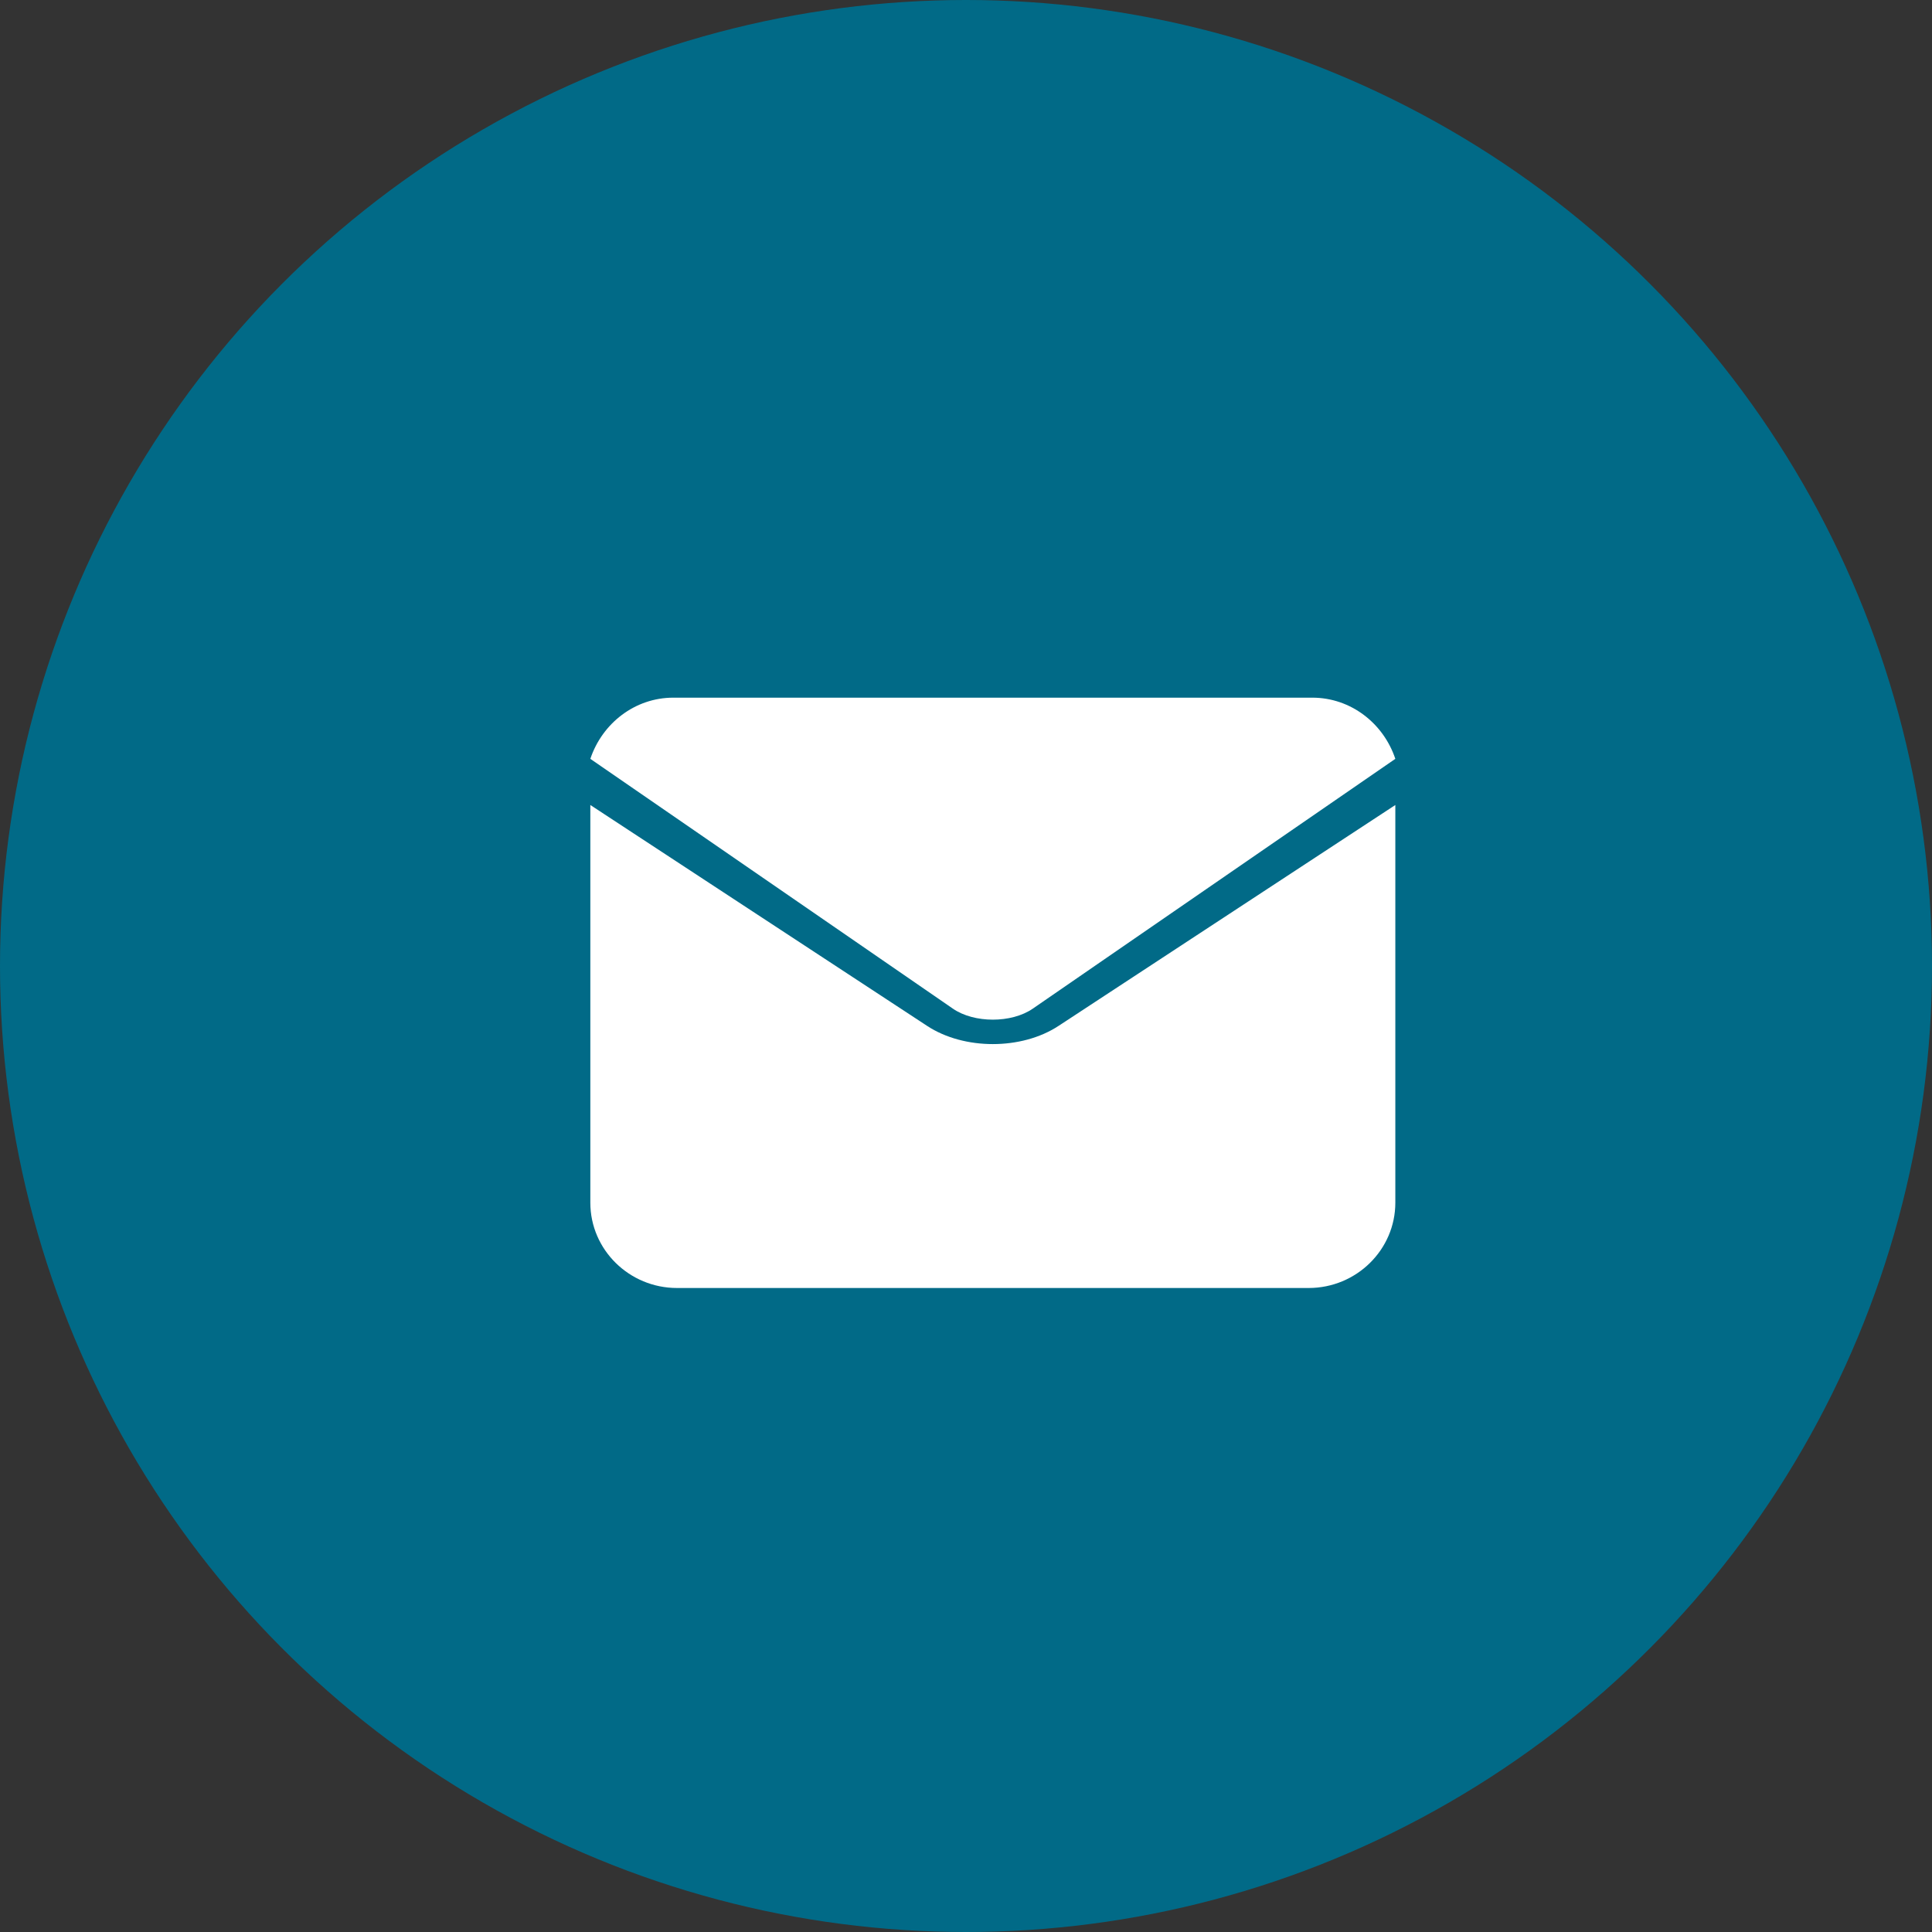
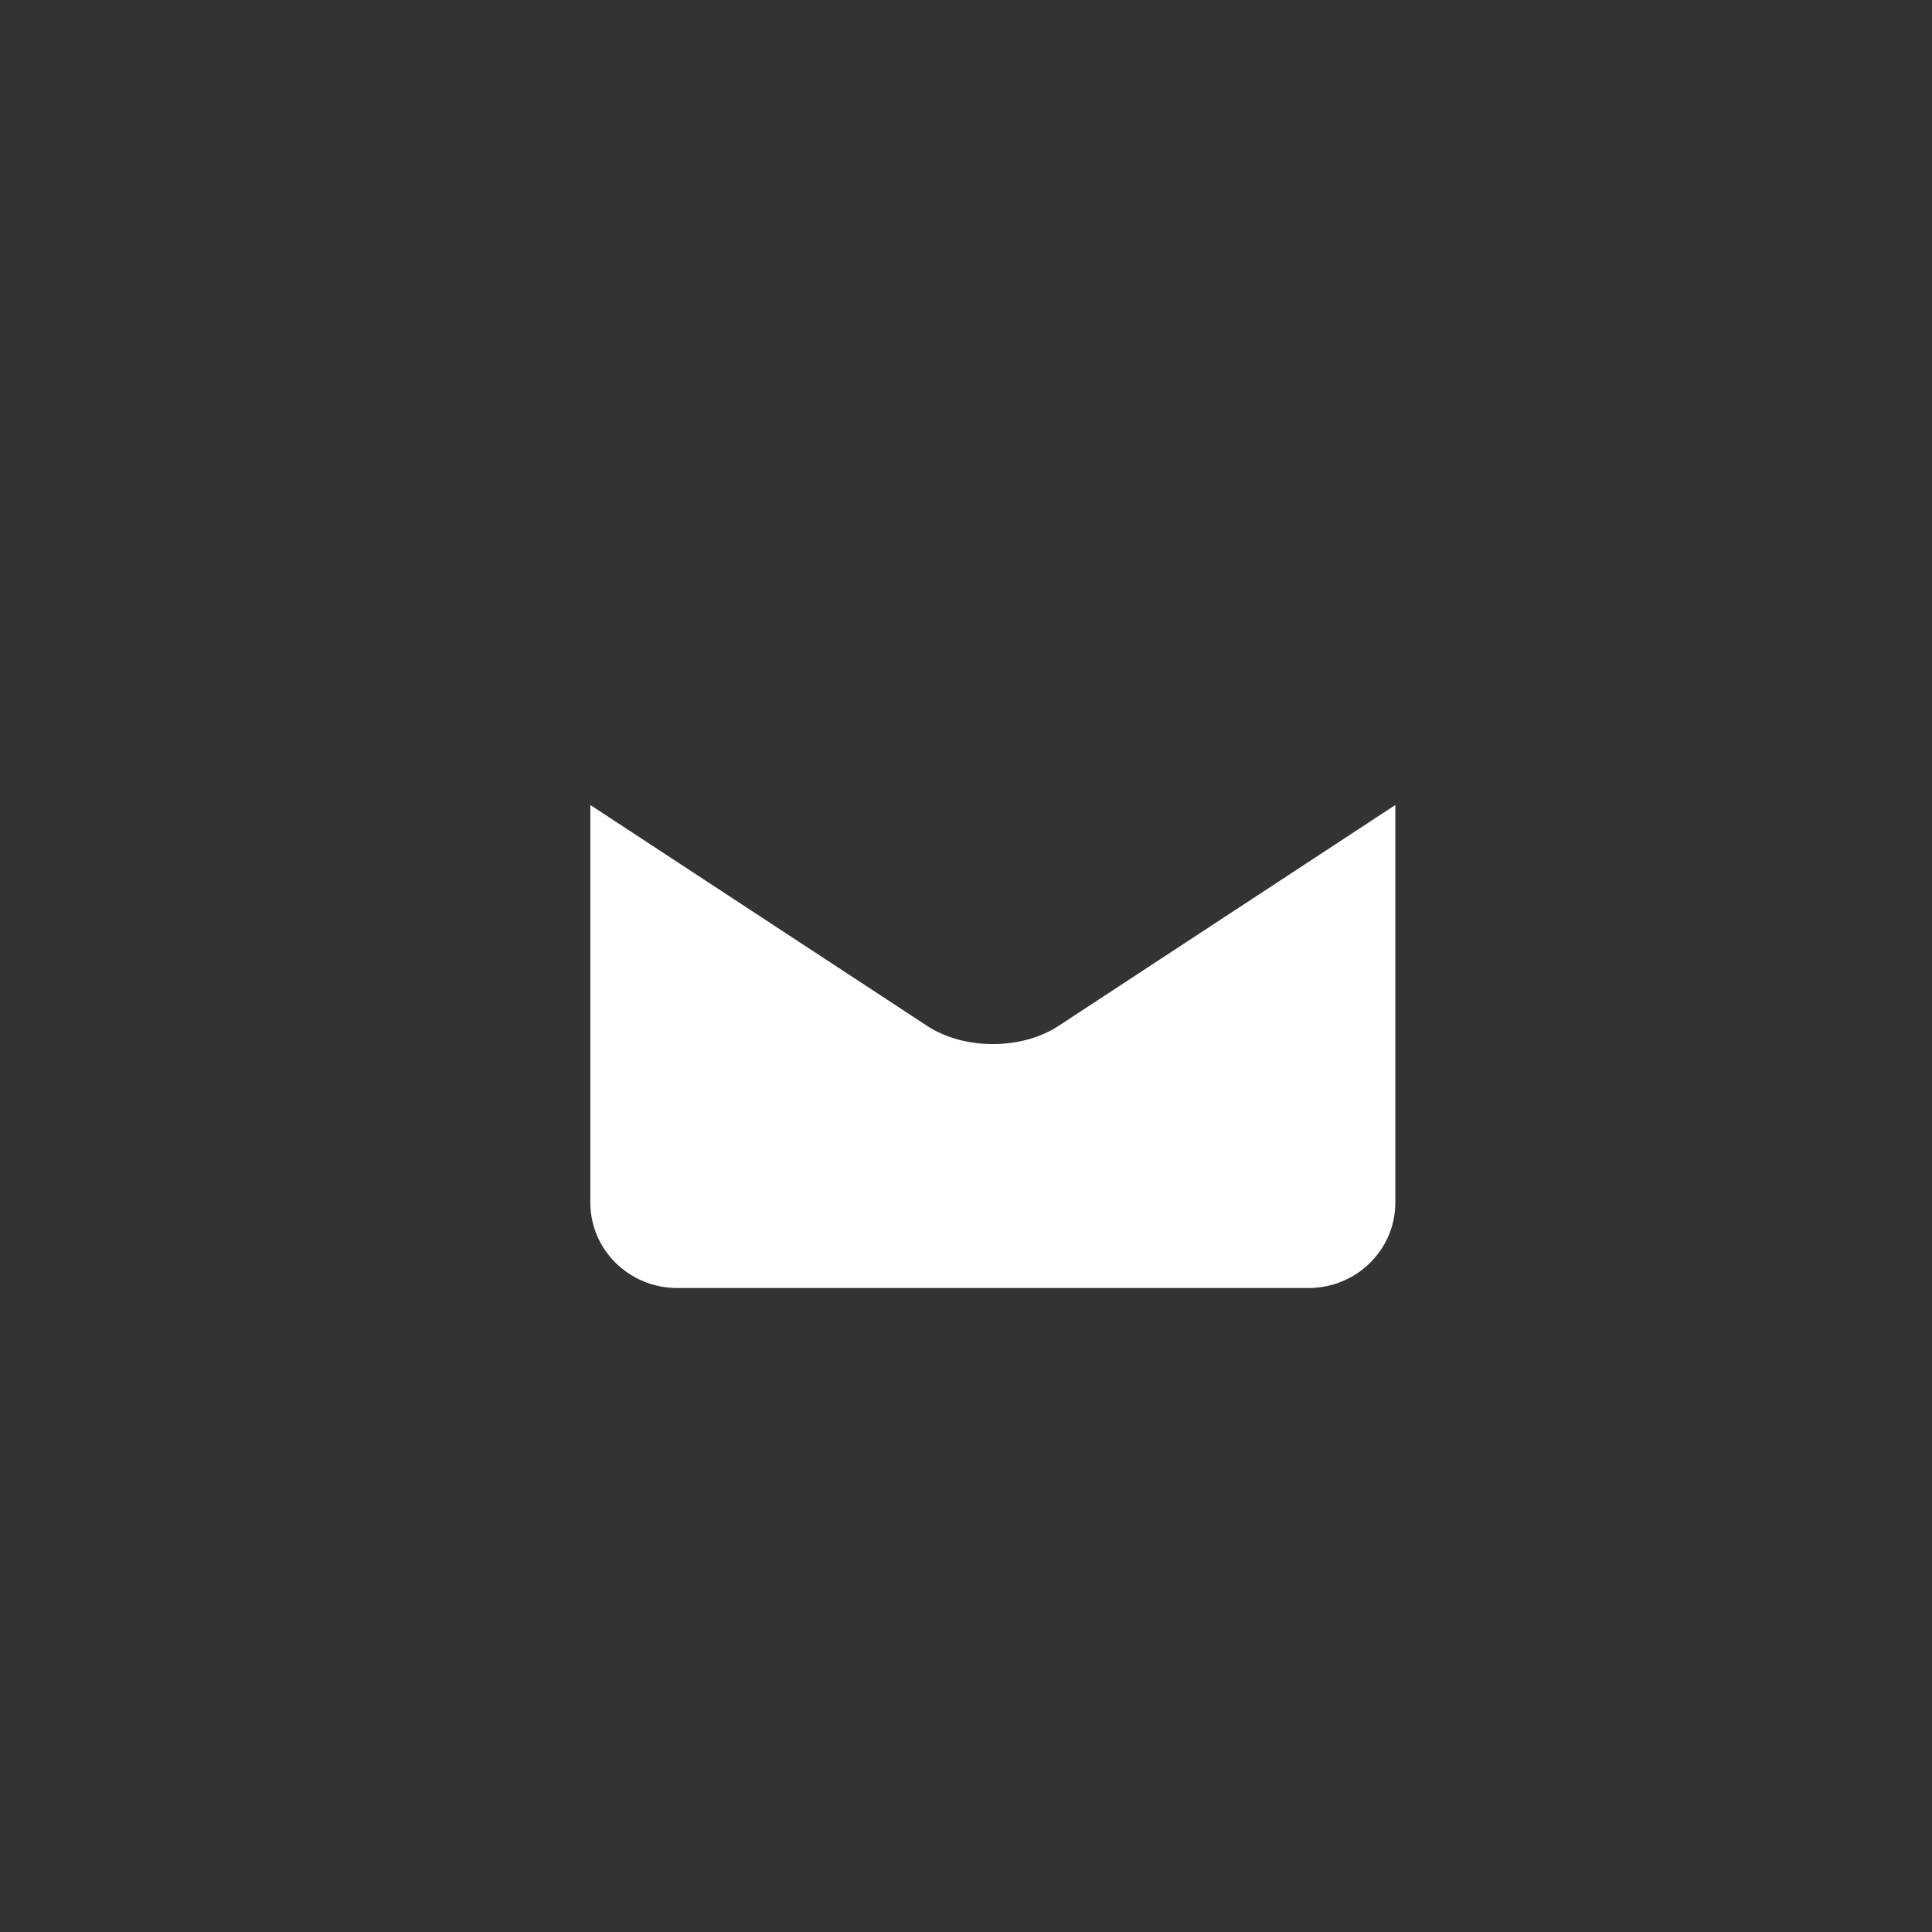
<svg xmlns="http://www.w3.org/2000/svg" viewBox="0 0 36 36" fill="none">
  <rect x="0" y="0" width="36" height="36" fill="#333333" stroke="none" />
-   <circle cx="18" cy="18" r="18" fill="#016A87" />
-   <path d="M17.756 18.795C18.152 19.068 18.848 19.068 19.244 18.795C19.244 18.795 19.244 18.795 19.244 18.795L26 14.14C25.779 13.477 25.169 13 24.454 13H12.546C11.831 13 11.222 13.477 11 14.14L17.756 18.795C17.756 18.795 17.756 18.795 17.756 18.795Z" fill="white" />
  <path d="M19.723 19.117C19.723 19.117 19.723 19.117 19.723 19.117C19.38 19.342 18.94 19.455 18.5 19.455C18.06 19.455 17.62 19.342 17.277 19.117C17.277 19.117 17.277 19.117 17.277 19.117L11 15V22.41C11 23.287 11.725 24 12.616 24H24.384C25.275 24 26 23.287 26 22.41V15L19.723 19.117Z" fill="white" />
</svg>